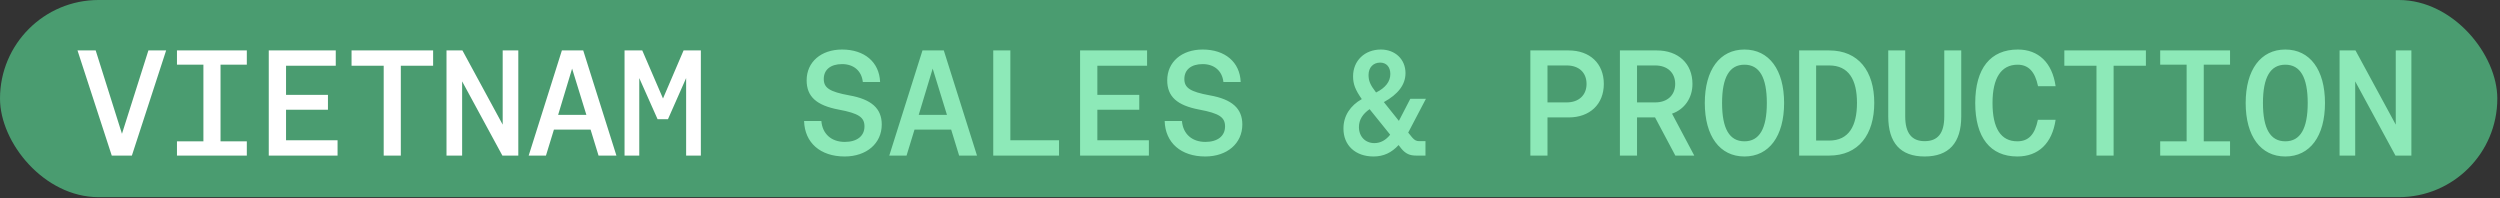
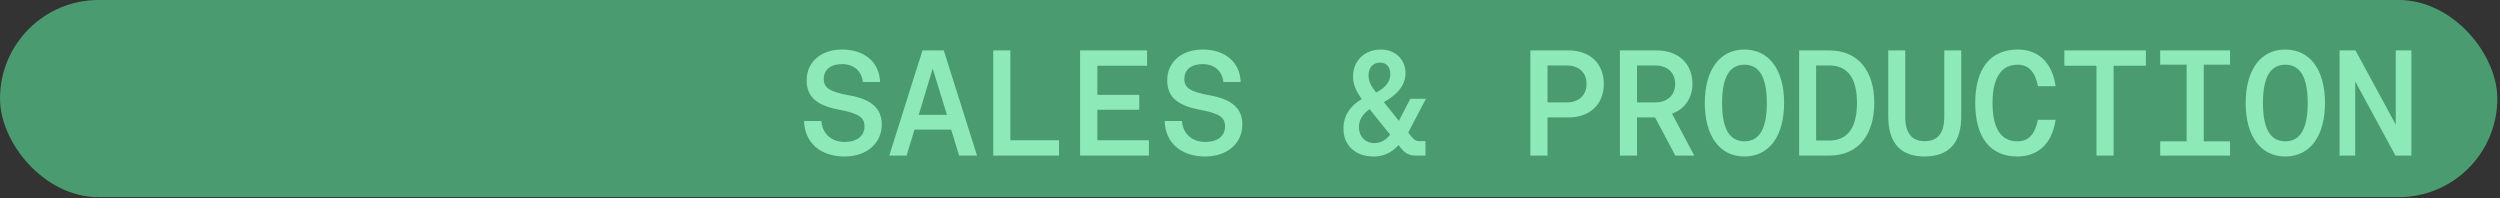
<svg xmlns="http://www.w3.org/2000/svg" width="466" height="37" viewBox="0 0 466 37" fill="none">
  <rect x="0" y="0" width="466" height="37" fill="#333333" stroke="none" />
  <rect width="465.5" height="36.75" rx="18.375" fill="#4A9C70" />
-   <path d="M24.583 29H20.831L14.447 9.4H17.835L22.735 24.94L27.663 9.4H30.967L24.583 29ZM46.007 9.4V12.06H41.107V26.34H46.007V29H32.987V26.34H37.915V12.06H32.987V9.4H46.007ZM62.922 29H50.098V9.4H62.586V12.256H53.318V17.688H61.13V20.46H53.318V26.144H62.922V29ZM74.713 29H71.521V12.256H65.529V9.4H80.733V12.256H74.713V29ZM86.141 29H83.228V9.4H86.197L93.701 23.232V9.4H96.612V29H93.644L86.141 15.168V29ZM101.768 29H98.548L104.736 9.4H108.712L114.9 29H111.568L110.084 24.156H103.252L101.768 29ZM106.64 12.788L104.036 21.412H109.3L106.64 12.788ZM119.159 29H116.415V9.4H119.719L123.583 18.36L127.419 9.4H130.639V29H127.895V14.552L124.507 22.224H122.575L119.159 14.552V29Z" fill="white" />
  <path d="M157.442 29.168C152.934 29.168 149.994 26.62 149.882 22.56H153.102C153.298 24.968 154.978 26.452 157.47 26.452C159.738 26.452 161.138 25.36 161.138 23.568C161.138 21.86 160.074 21.132 156.35 20.432C152.178 19.648 150.358 17.996 150.358 14.972C150.358 11.556 153.046 9.232 156.966 9.232C161.138 9.232 163.91 11.584 164.05 15.28H160.83C160.606 13.208 159.122 11.948 156.966 11.948C154.838 11.948 153.55 12.984 153.55 14.72C153.55 16.372 154.614 17.1 158.282 17.772C162.454 18.5 164.358 20.236 164.358 23.204C164.358 26.732 161.53 29.168 157.442 29.168ZM168.981 29H165.761L171.949 9.4H175.925L182.113 29H178.781L177.297 24.156H170.465L168.981 29ZM173.853 12.788L171.249 21.412H176.513L173.853 12.788ZM197.404 29H185.14V9.4H188.332V26.144H197.404V29ZM214.151 29H201.327V9.4H213.815V12.256H204.547V17.688H212.359V20.46H204.547V26.144H214.151V29ZM224.655 29.168C220.147 29.168 217.207 26.62 217.095 22.56H220.315C220.511 24.968 222.191 26.452 224.683 26.452C226.951 26.452 228.351 25.36 228.351 23.568C228.351 21.86 227.287 21.132 223.563 20.432C219.391 19.648 217.571 17.996 217.571 14.972C217.571 11.556 220.259 9.232 224.179 9.232C228.351 9.232 231.123 11.584 231.263 15.28H228.043C227.819 13.208 226.335 11.948 224.179 11.948C222.051 11.948 220.763 12.984 220.763 14.72C220.763 16.372 221.827 17.1 225.495 17.772C229.667 18.5 231.571 20.236 231.571 23.204C231.571 26.732 228.743 29.168 224.655 29.168ZM262.489 24.716L263.217 25.612C263.693 26.172 264.057 26.312 264.561 26.312H265.709V29H263.973C262.825 29 262.013 28.692 261.173 27.656L260.697 27.04C259.381 28.468 257.897 29.168 256.021 29.168C252.661 29.168 250.393 27.096 250.421 23.932C250.421 21.58 251.709 19.676 253.837 18.472C252.605 16.708 252.213 15.672 252.213 14.216C252.213 11.304 254.397 9.232 257.393 9.232C260.053 9.232 261.985 11.052 261.985 13.628C261.985 15.756 260.641 17.548 257.953 19.032L260.753 22.532L262.881 18.416H265.793L262.489 24.716ZM257.253 11.668C255.993 11.668 255.097 12.564 255.097 13.964C255.097 15.056 255.377 15.784 256.497 17.24C258.261 16.372 259.157 15.196 259.157 13.796C259.157 12.48 258.429 11.668 257.253 11.668ZM256.189 26.676C257.365 26.676 258.345 26.088 259.129 25.108L255.293 20.348C254.033 21.216 253.305 22.308 253.305 23.68C253.305 25.472 254.509 26.676 256.189 26.676ZM288.452 29H285.26V9.4H292.4C296.348 9.4 298.952 11.836 298.952 15.644C298.952 19.424 296.348 21.888 292.4 21.888H288.452V29ZM288.452 12.2V19.088H292.036C294.276 19.088 295.732 17.744 295.732 15.644C295.732 13.516 294.304 12.2 292.036 12.2H288.452ZM305.143 29H301.951V9.4H308.839C312.815 9.4 315.475 11.836 315.475 15.644C315.475 18.276 313.991 20.376 311.667 21.188L315.811 29H312.283L308.503 21.888H305.143V29ZM305.143 12.2V19.088H308.531C310.799 19.088 312.255 17.744 312.255 15.644C312.255 13.544 310.799 12.2 308.531 12.2H305.143ZM325.166 29.168C320.574 29.168 317.774 25.388 317.774 19.2C317.774 13.012 320.574 9.232 325.166 9.232C329.758 9.232 332.558 13.012 332.558 19.2C332.558 25.388 329.758 29.168 325.166 29.168ZM325.166 26.34C327.966 26.34 329.338 23.96 329.338 19.2C329.338 14.44 327.966 12.06 325.166 12.06C322.366 12.06 320.994 14.412 320.994 19.2C320.994 23.988 322.366 26.34 325.166 26.34ZM340.962 29H335.362V9.4H340.962C346.422 9.4 349.362 13.264 349.362 19.172C349.362 25.108 346.422 29 340.962 29ZM338.526 12.2V26.2H340.962C344.602 26.2 346.142 23.512 346.142 19.172C346.142 14.86 344.602 12.2 340.962 12.2H338.526ZM358.745 29.168C354.237 29.168 351.969 26.62 351.969 21.692V9.4H355.133V21.692C355.133 24.828 356.365 26.312 358.745 26.312C361.181 26.312 362.413 24.884 362.413 21.692V9.4H365.577V21.692C365.577 26.62 363.281 29.168 358.745 29.168ZM376.024 29.168C370.984 29.168 368.184 25.612 368.184 19.2C368.184 12.76 371.012 9.232 376.136 9.232C379.972 9.232 382.548 11.696 383.164 16.064H379.888C379.328 13.348 378.096 12.06 376.08 12.06C373.028 12.06 371.404 14.524 371.404 19.2C371.404 23.932 372.972 26.34 376.024 26.34C378.124 26.34 379.3 25.08 379.86 22.336H383.164C382.52 26.704 379.972 29.168 376.024 29.168ZM393.976 29H390.784V12.256H384.792V9.4H399.996V12.256H393.976V29ZM415.679 9.4V12.06H410.779V26.34H415.679V29H402.659V26.34H407.587V12.06H402.659V9.4H415.679ZM425.986 29.168C421.394 29.168 418.594 25.388 418.594 19.2C418.594 13.012 421.394 9.232 425.986 9.232C430.578 9.232 433.378 13.012 433.378 19.2C433.378 25.388 430.578 29.168 425.986 29.168ZM425.986 26.34C428.786 26.34 430.158 23.96 430.158 19.2C430.158 14.44 428.786 12.06 425.986 12.06C423.186 12.06 421.814 14.412 421.814 19.2C421.814 23.988 423.186 26.34 425.986 26.34ZM439.009 29H436.097V9.4H439.065L446.569 23.232V9.4H449.481V29H446.513L439.009 15.168V29Z" fill="#8DE9B8" />
</svg>